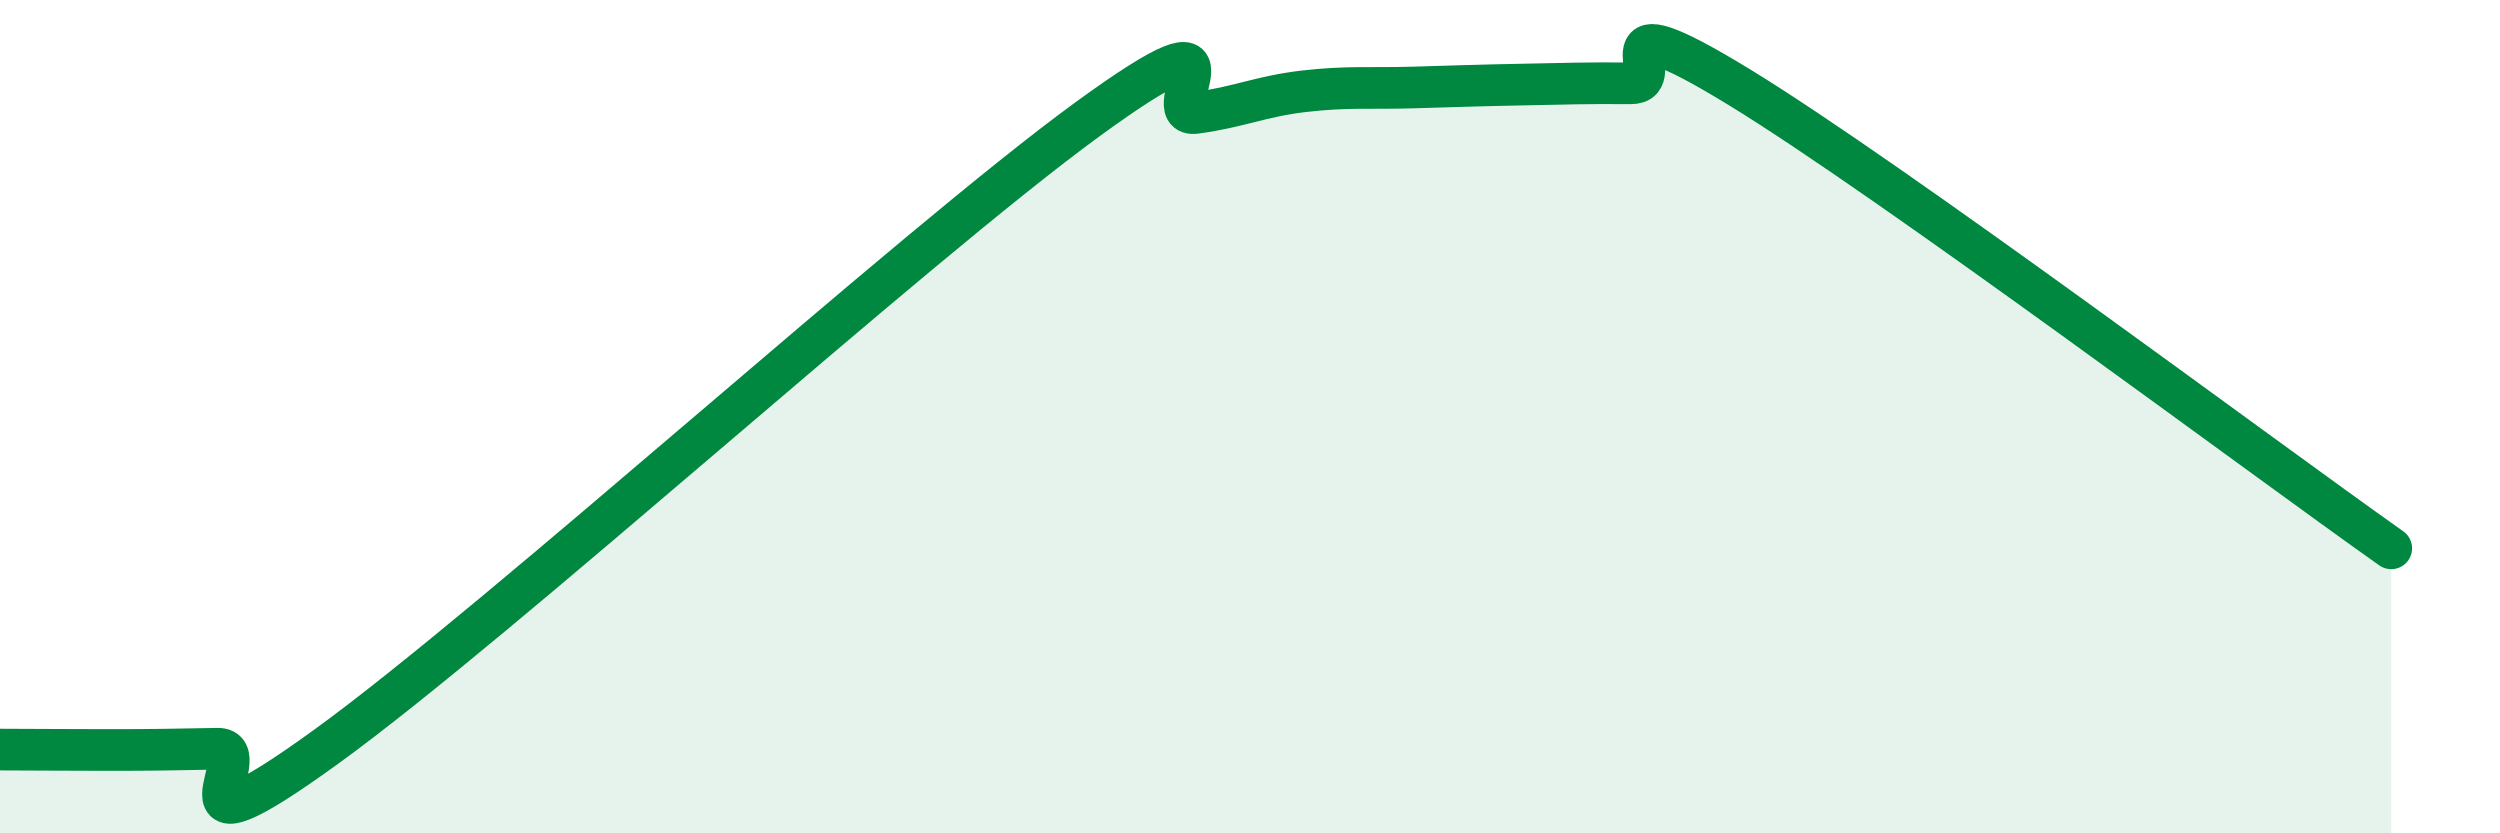
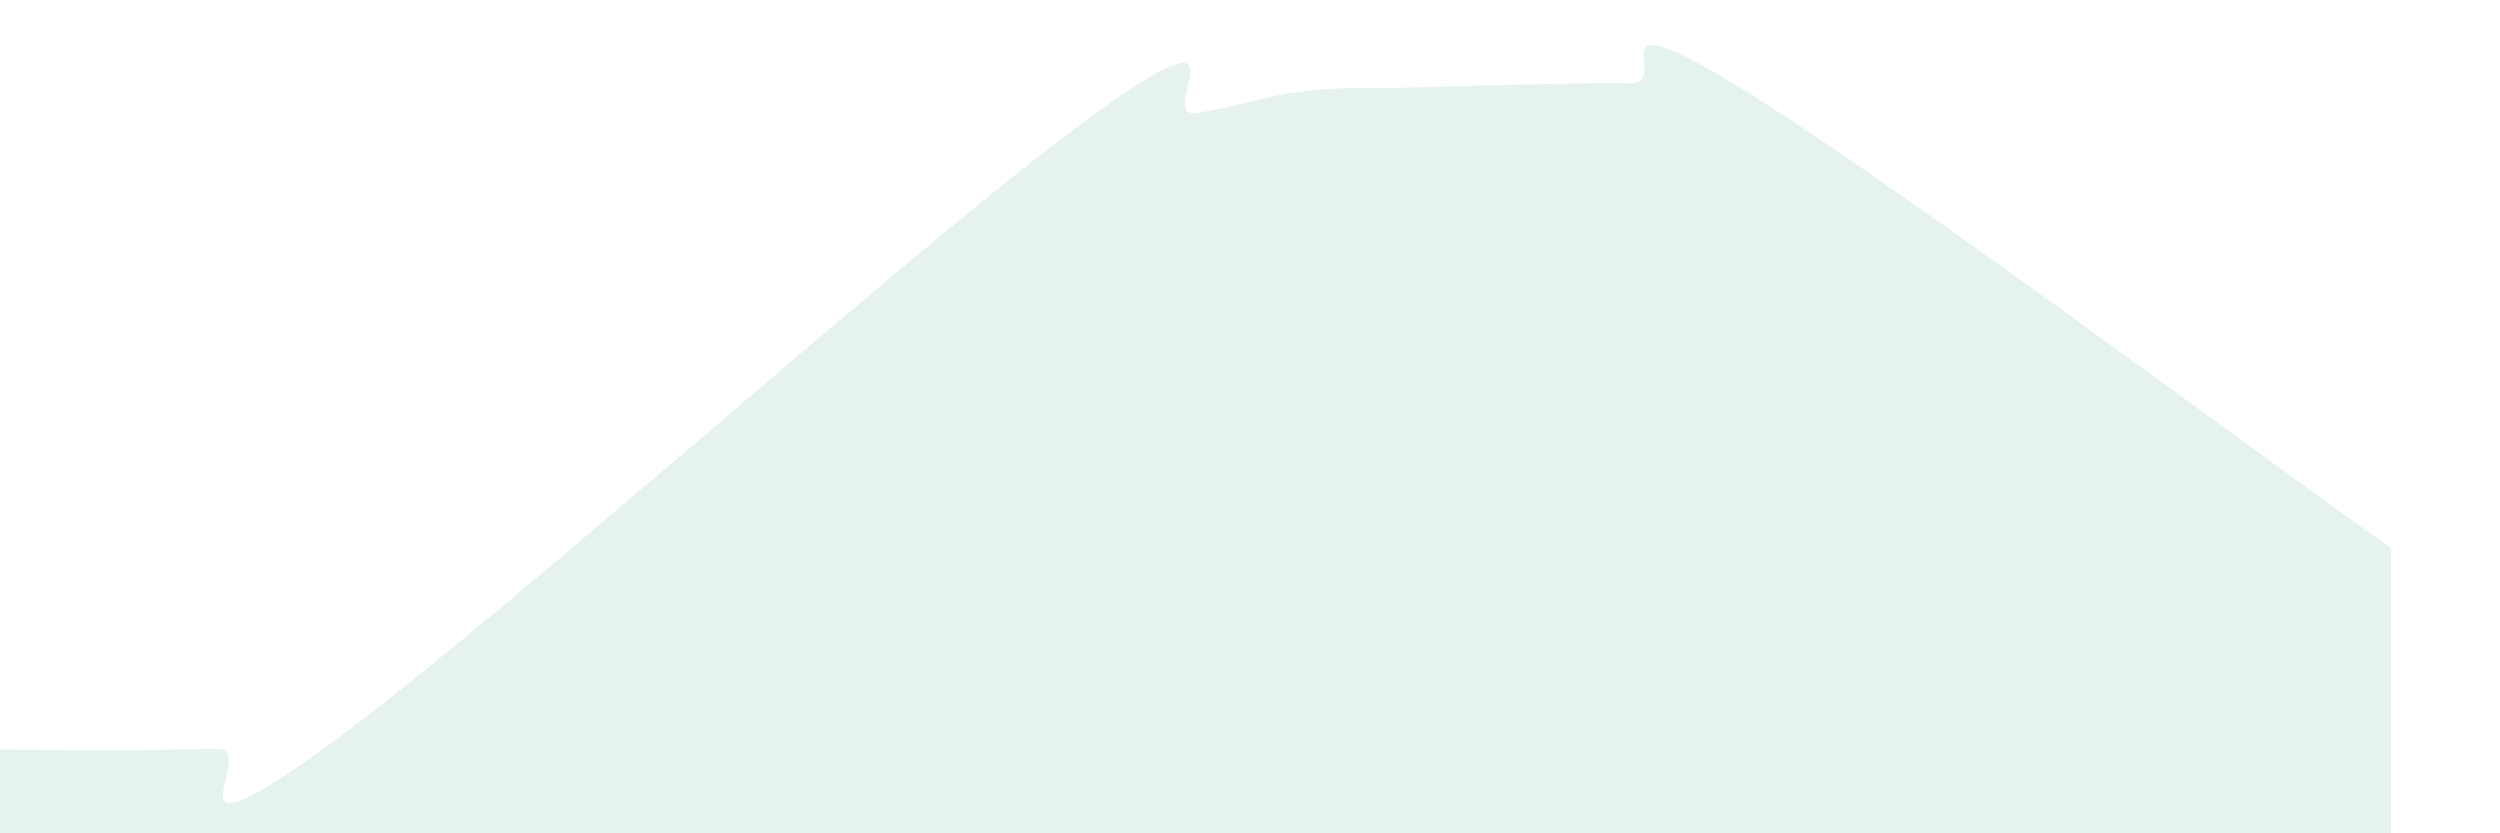
<svg xmlns="http://www.w3.org/2000/svg" width="60" height="20" viewBox="0 0 60 20">
  <path d="M 0,17.99 C 0.52,17.99 1.57,18 2.61,18 C 3.65,18 4.18,17.99 5.22,17.97 C 6.26,17.95 3.66,20.94 7.83,17.92 C 12,14.9 21.92,5.91 26.09,2.87 C 30.26,-0.17 27.66,2.85 28.7,2.71 C 29.74,2.57 30.26,2.31 31.3,2.19 C 32.34,2.07 32.87,2.13 33.91,2.1 C 34.95,2.07 35.48,2.05 36.52,2.03 C 37.56,2.01 38.09,1.99 39.13,2 C 40.17,2.01 38.09,-0.14 41.74,2.09 C 45.39,4.32 54.26,10.95 57.39,13.16L57.39 20L0 20Z" fill="#008740" opacity="0.1" stroke-linecap="round" stroke-linejoin="round" />
-   <path d="M 0,17.99 C 0.52,17.99 1.57,18 2.61,18 C 3.65,18 4.18,17.99 5.22,17.97 C 6.26,17.95 3.66,20.94 7.83,17.92 C 12,14.9 21.92,5.91 26.09,2.87 C 30.26,-0.17 27.66,2.85 28.7,2.71 C 29.74,2.57 30.26,2.31 31.3,2.19 C 32.34,2.07 32.87,2.13 33.91,2.1 C 34.95,2.07 35.48,2.05 36.52,2.03 C 37.56,2.01 38.09,1.99 39.13,2 C 40.17,2.01 38.09,-0.14 41.74,2.09 C 45.39,4.32 54.26,10.95 57.39,13.16" stroke="#008740" stroke-width="1" fill="none" stroke-linecap="round" stroke-linejoin="round" />
</svg>